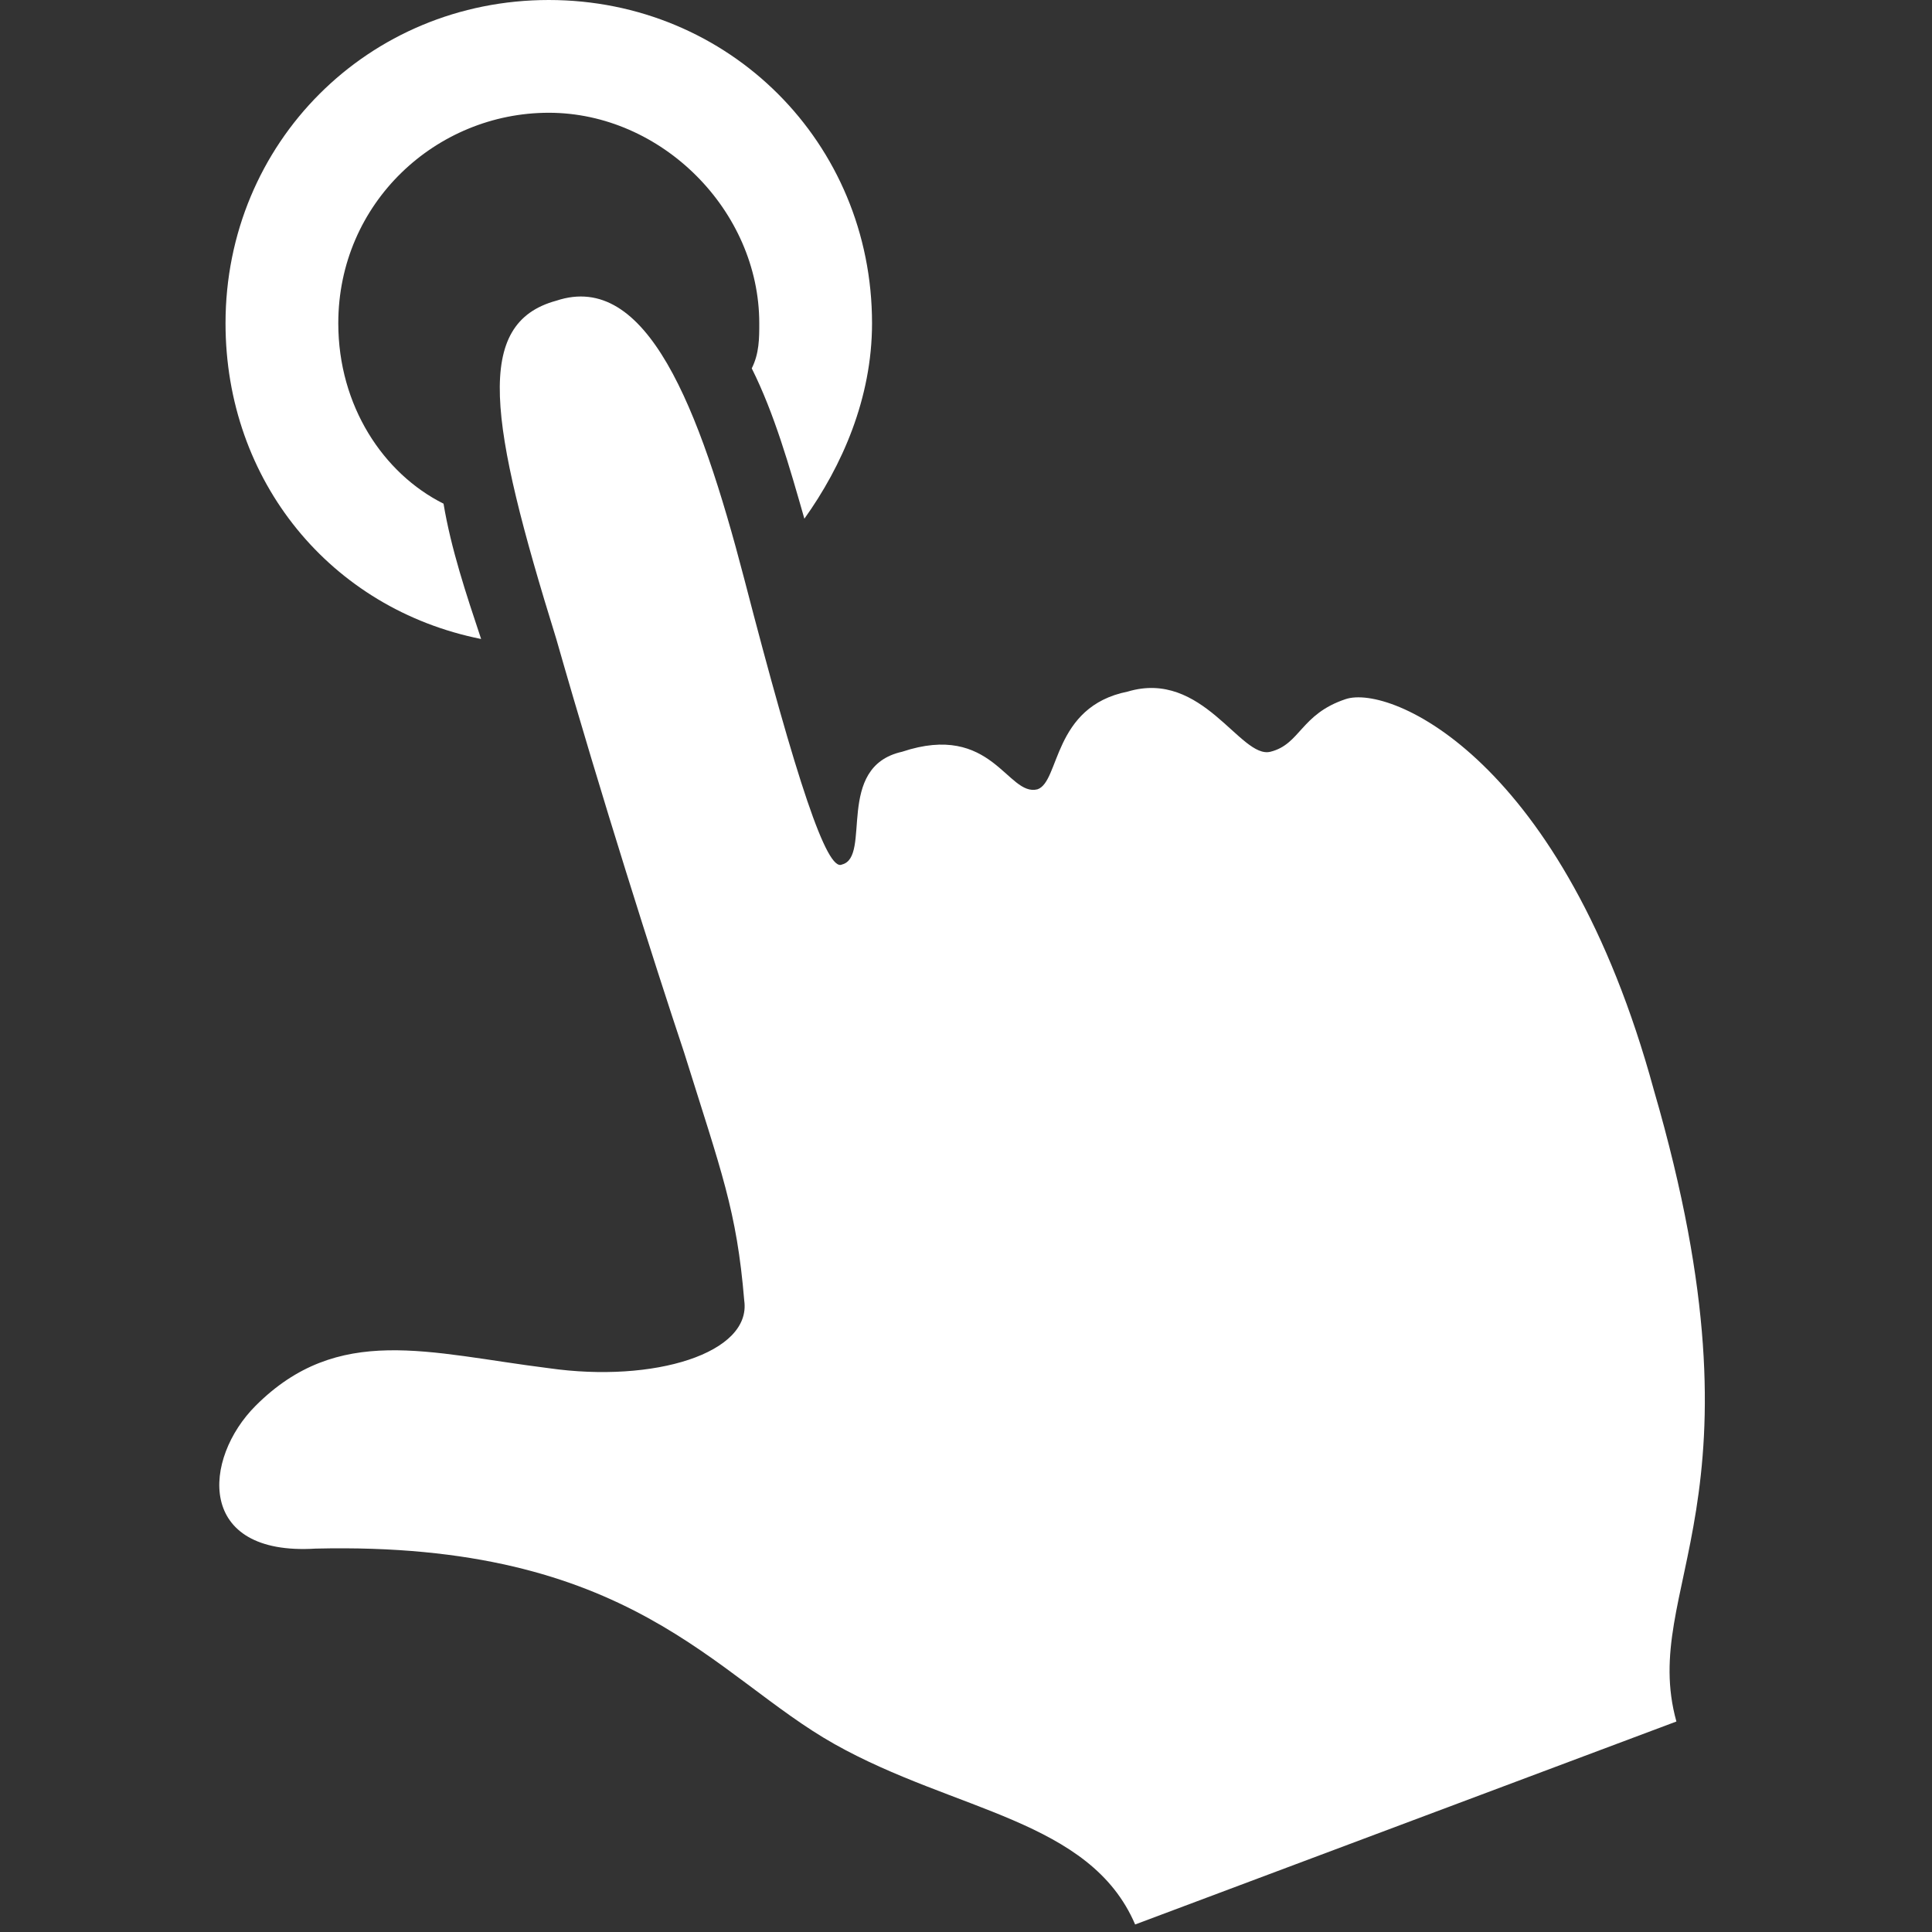
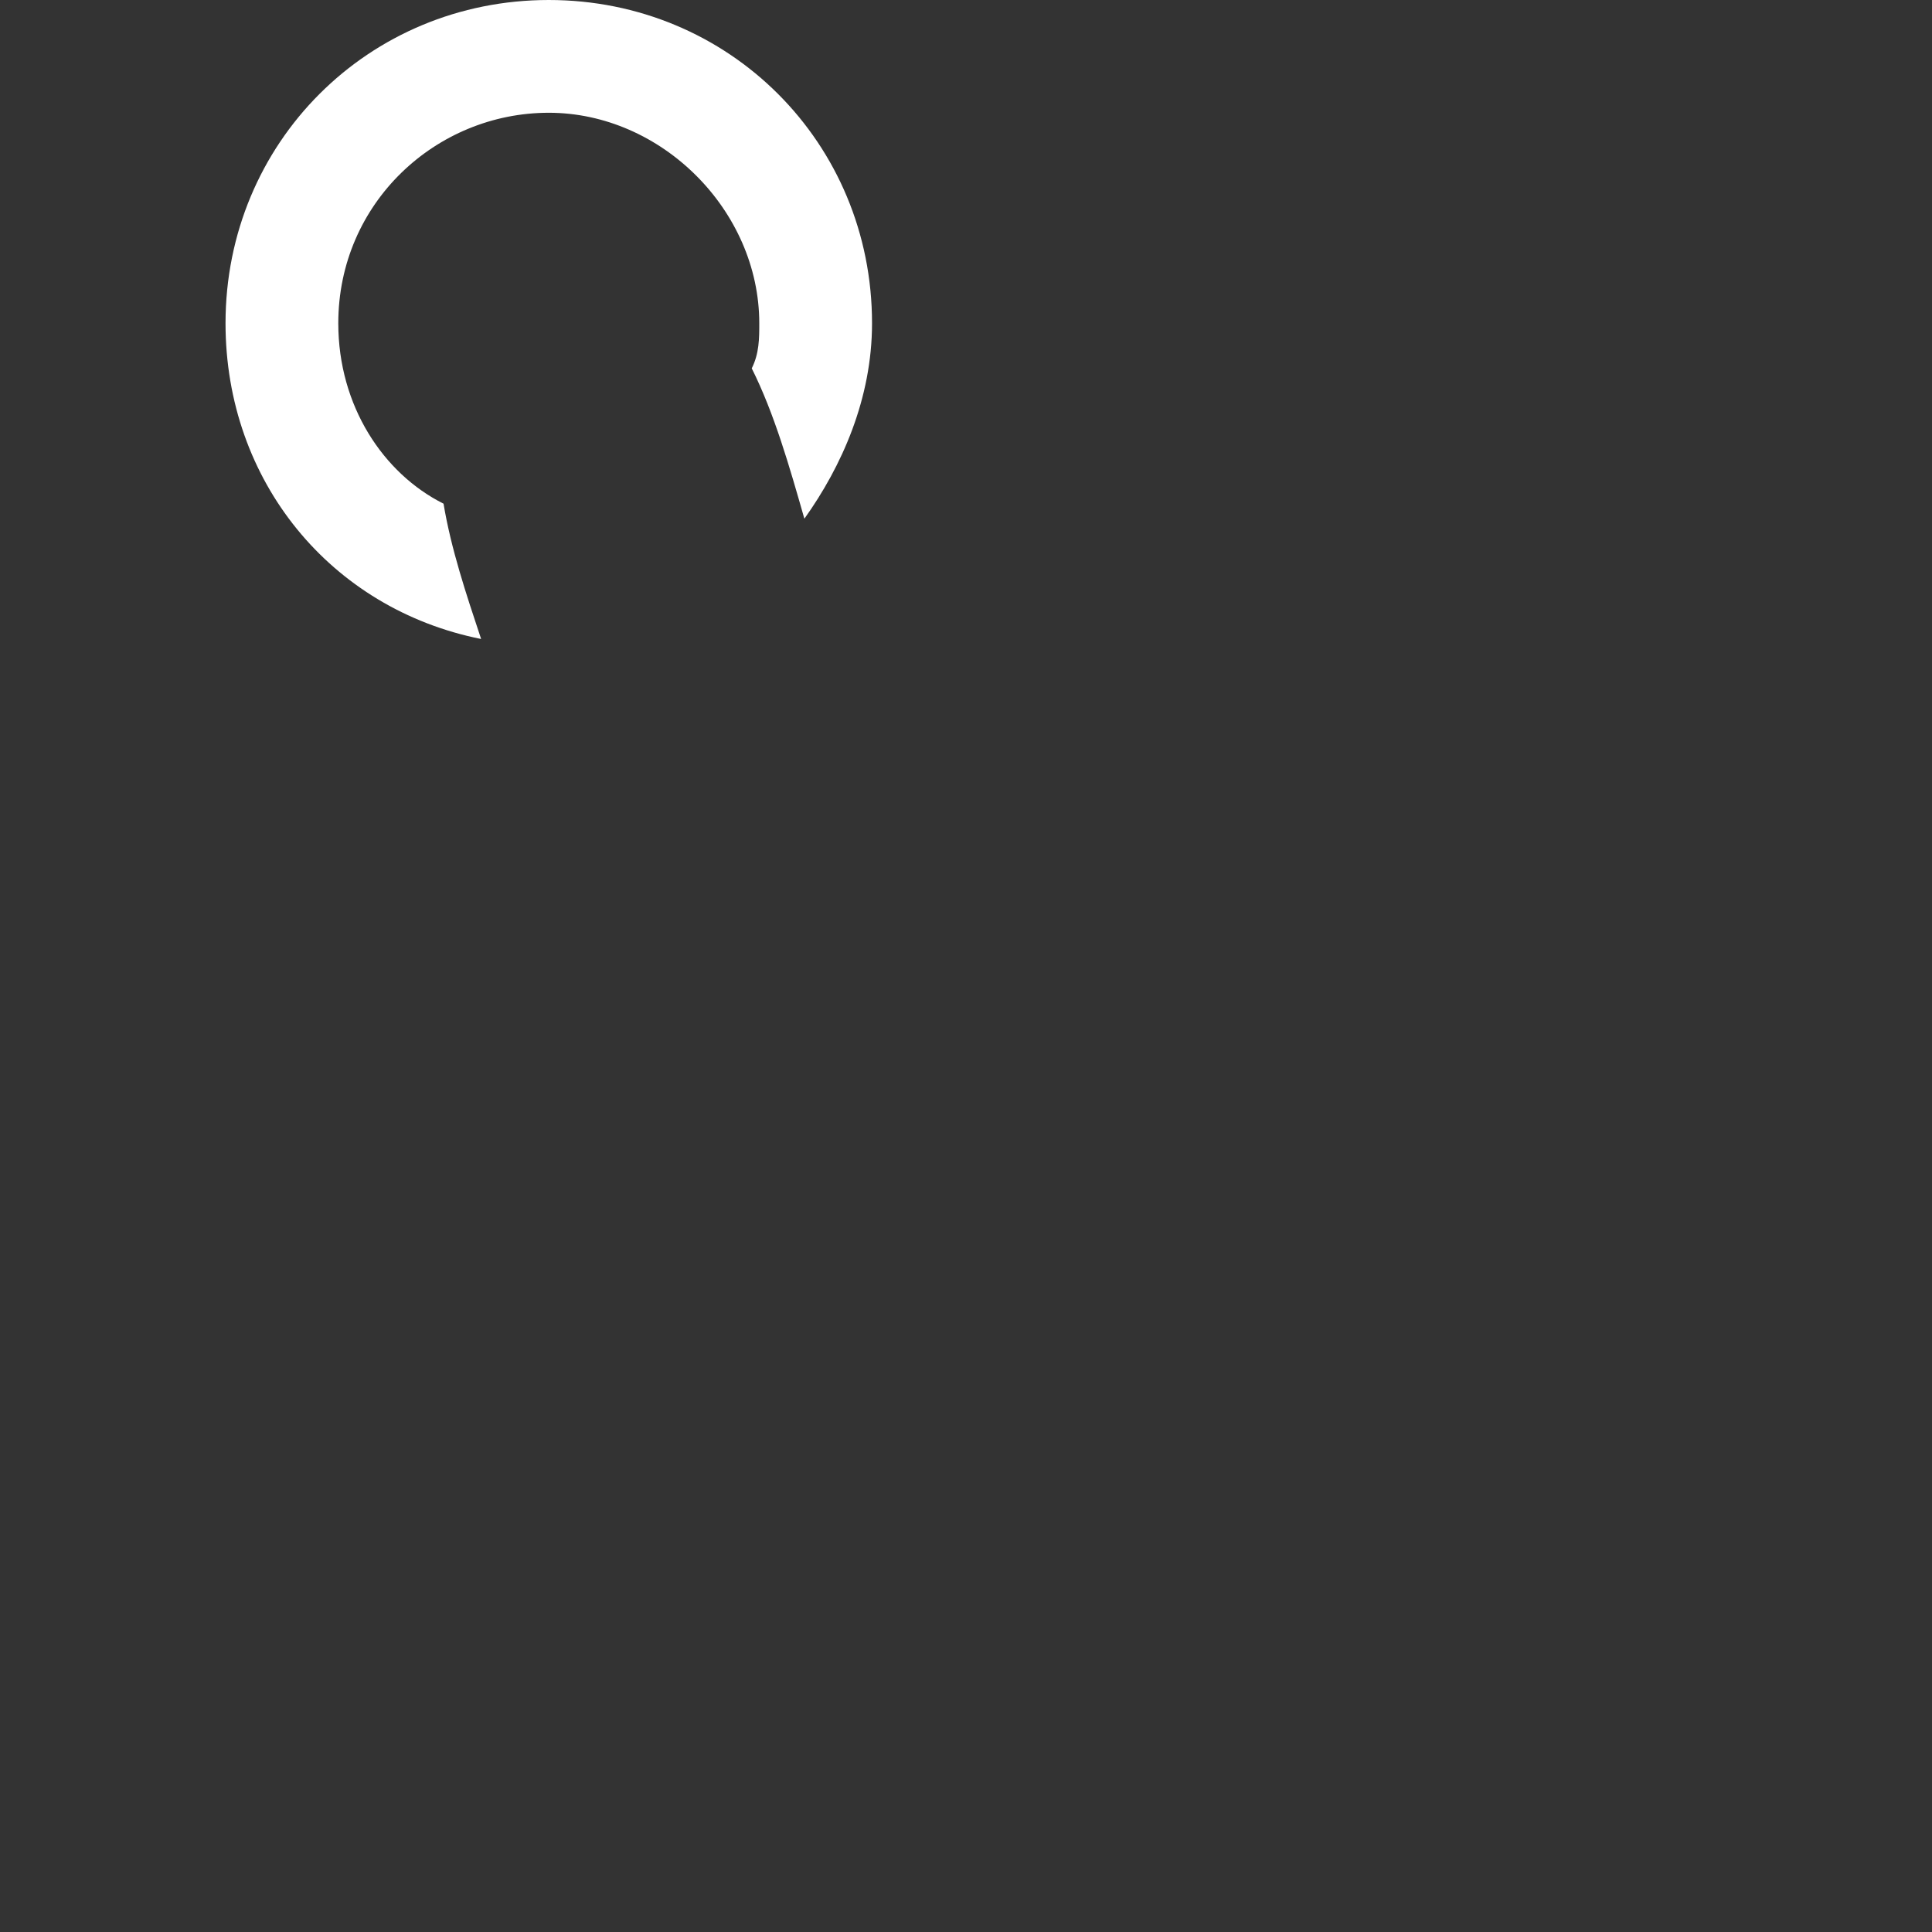
<svg xmlns="http://www.w3.org/2000/svg" version="1.1" id="Capa_1" x="0px" y="0px" viewBox="0 0 25.7 25.7" style="enable-background:new 0 0 25.7 25.7;" xml:space="preserve">
  <rect x="0" y="0" width="25.7" height="25.7" fill="#333333" stroke="none" />
  <style type="text/css">
	.st0{fill:#FFFFFF;}
</style>
  <g>
    <path class="st0" d="M6.4,8.5C6.2,7.9,6,7.3,5.9,6.7C5.1,6.3,4.5,5.4,4.5,4.3c0-1.6,1.3-2.8,2.8-2.8s2.8,1.3,2.8,2.8   c0,0.2,0,0.4-0.1,0.6c0.3,0.6,0.5,1.3,0.7,2c0.5-0.7,0.9-1.6,0.9-2.6C11.6,1.9,9.7,0,7.3,0S3,1.9,3,4.3C3,6.4,4.4,8.1,6.4,8.5z" />
-     <path class="st0" d="M3.4,18.7c1.1-1.1,2.3-0.7,3.9-0.5c1.4,0.2,2.7-0.2,2.6-0.9c-0.1-1.2-0.3-1.7-0.8-3.3C8.7,12.8,8,10.6,7.4,8.5   C6.5,5.6,6.3,4.3,7.4,4c1.2-0.4,1.9,1.4,2.5,3.7c0.7,2.7,1.1,3.9,1.3,3.8c0.4-0.1-0.1-1.3,0.8-1.5c1.2-0.4,1.4,0.6,1.8,0.5   c0.3-0.1,0.2-1.1,1.2-1.3c1-0.3,1.5,0.9,1.9,0.8c0.4-0.1,0.4-0.5,1-0.7c0.6-0.2,2.9,0.8,4.1,5.2c1.6,5.5-0.2,6.6,0.3,8.4l-7.2,2.7   c-0.6-1.4-2.4-1.5-4-2.4c-1.6-0.9-2.7-2.7-6.9-2.6C2.6,20.7,2.7,19.4,3.4,18.7z" />
  </g>
</svg>